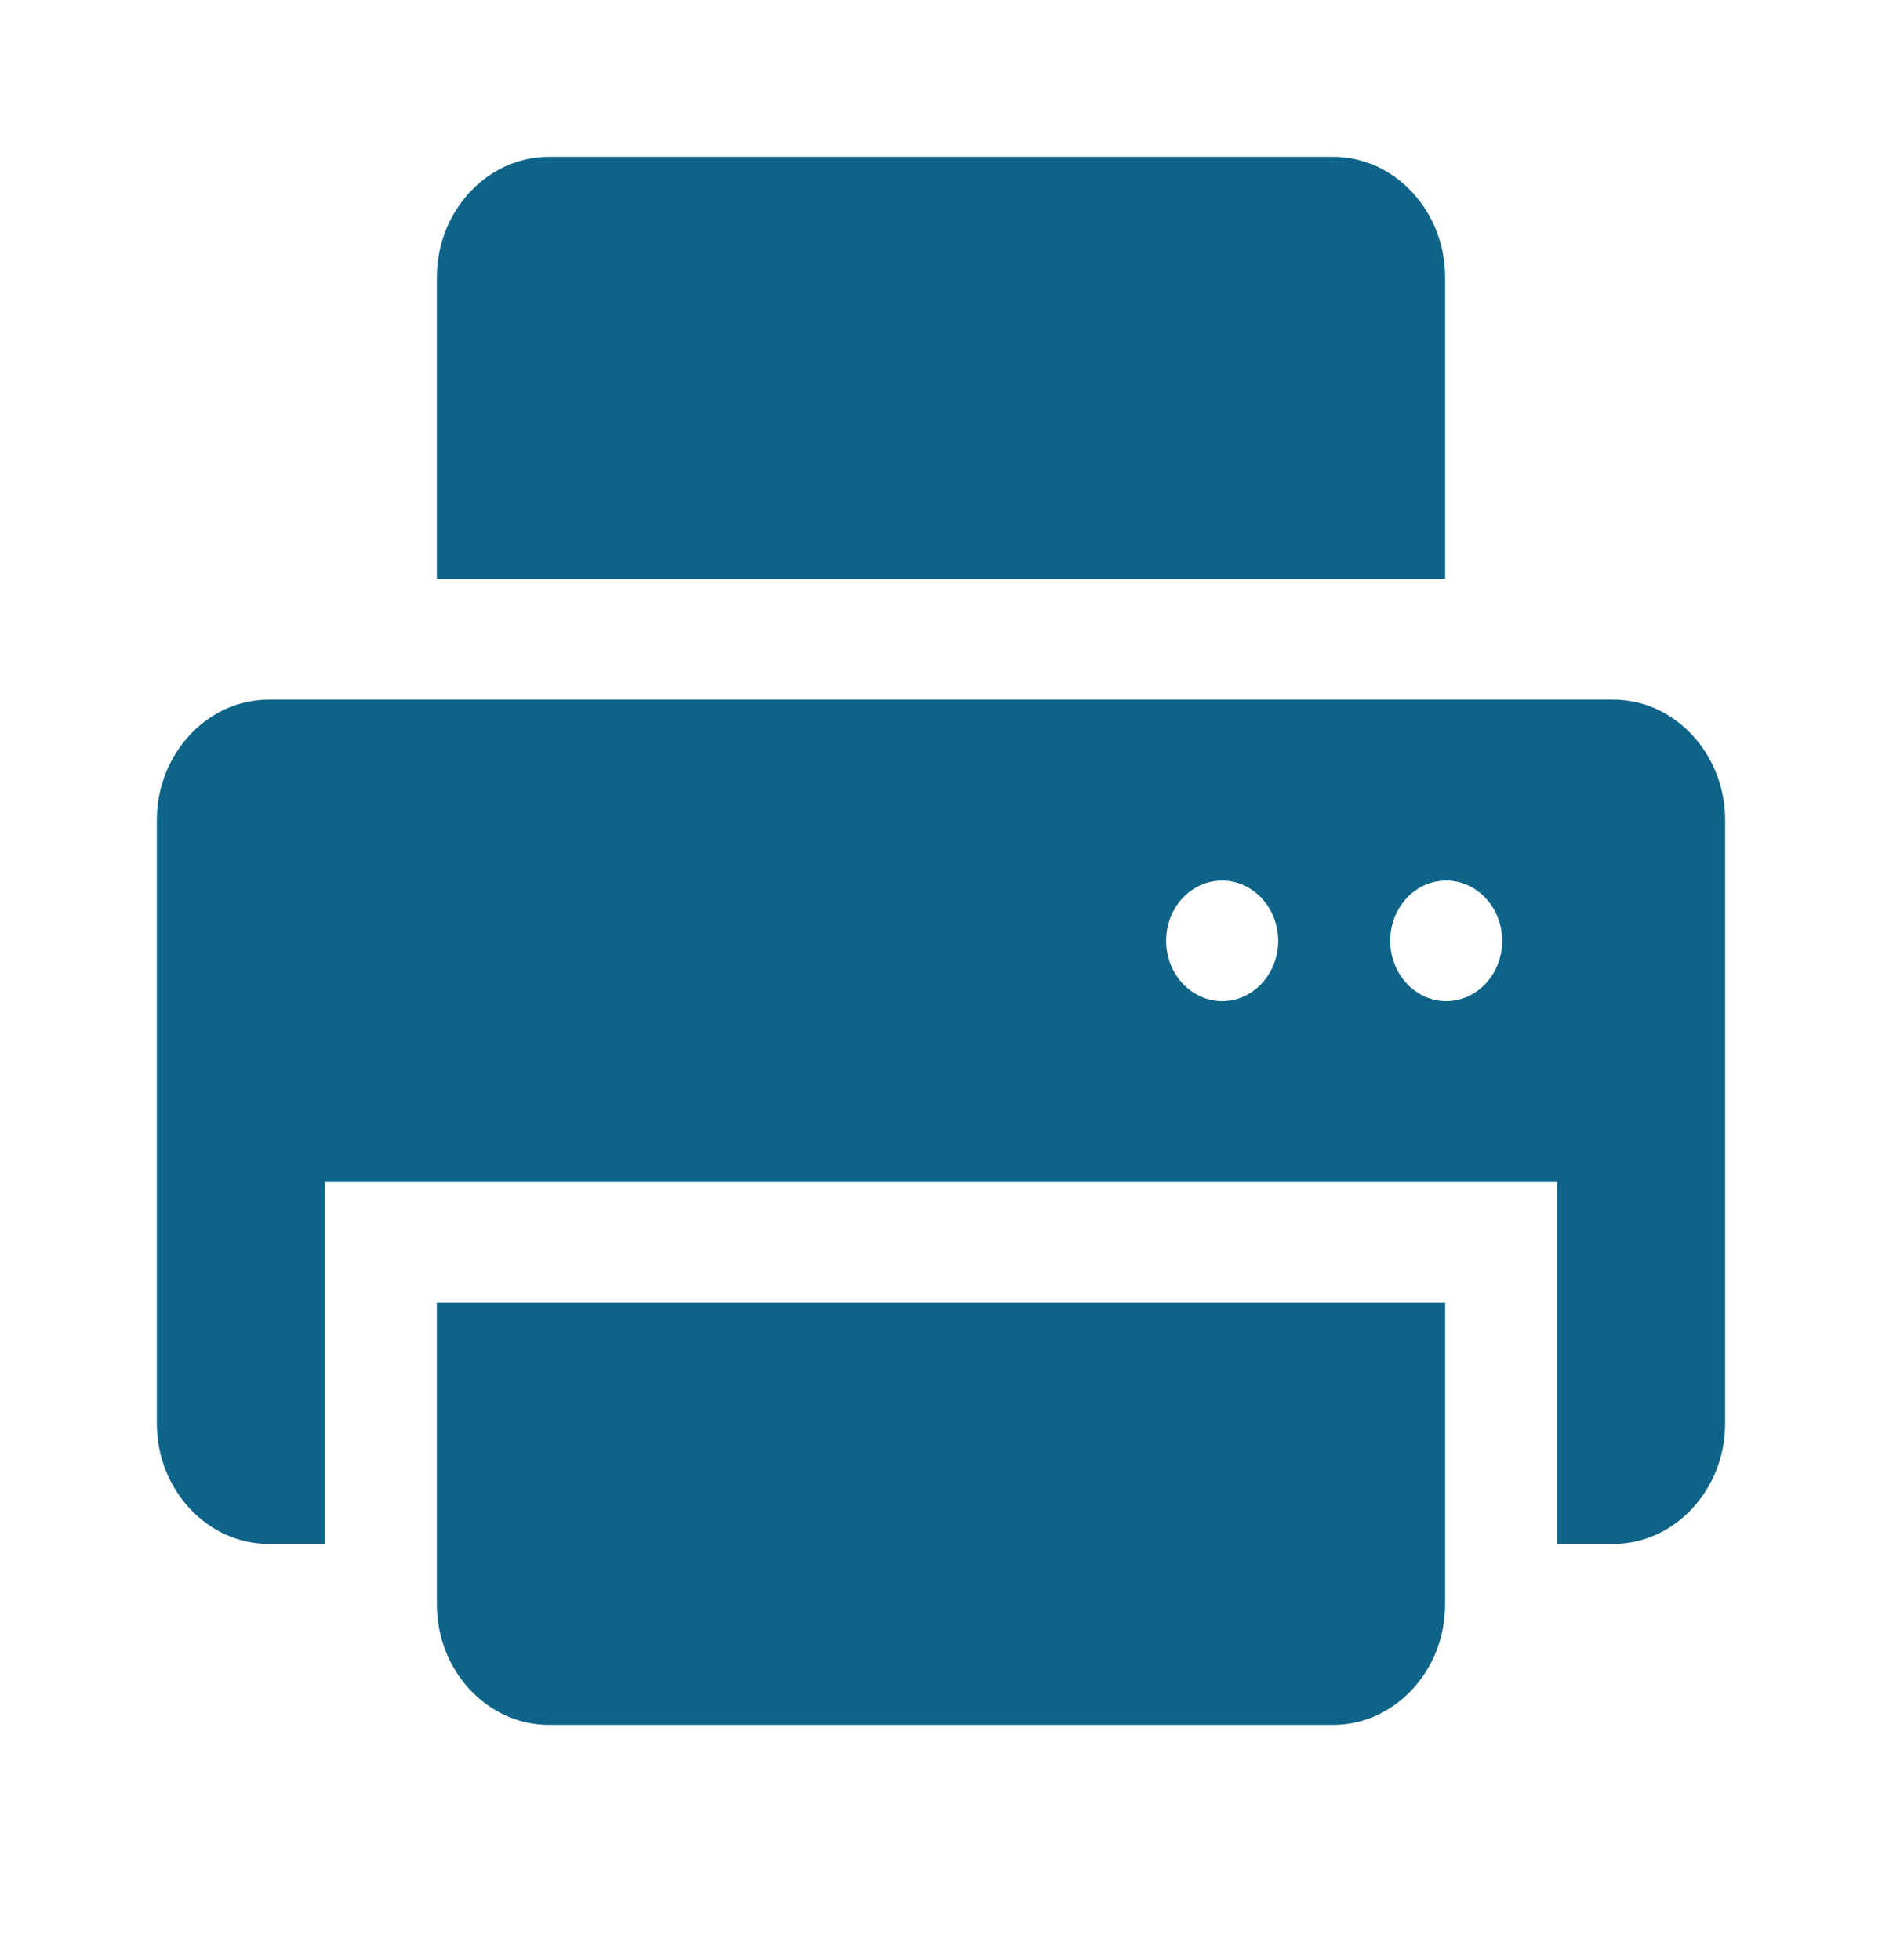
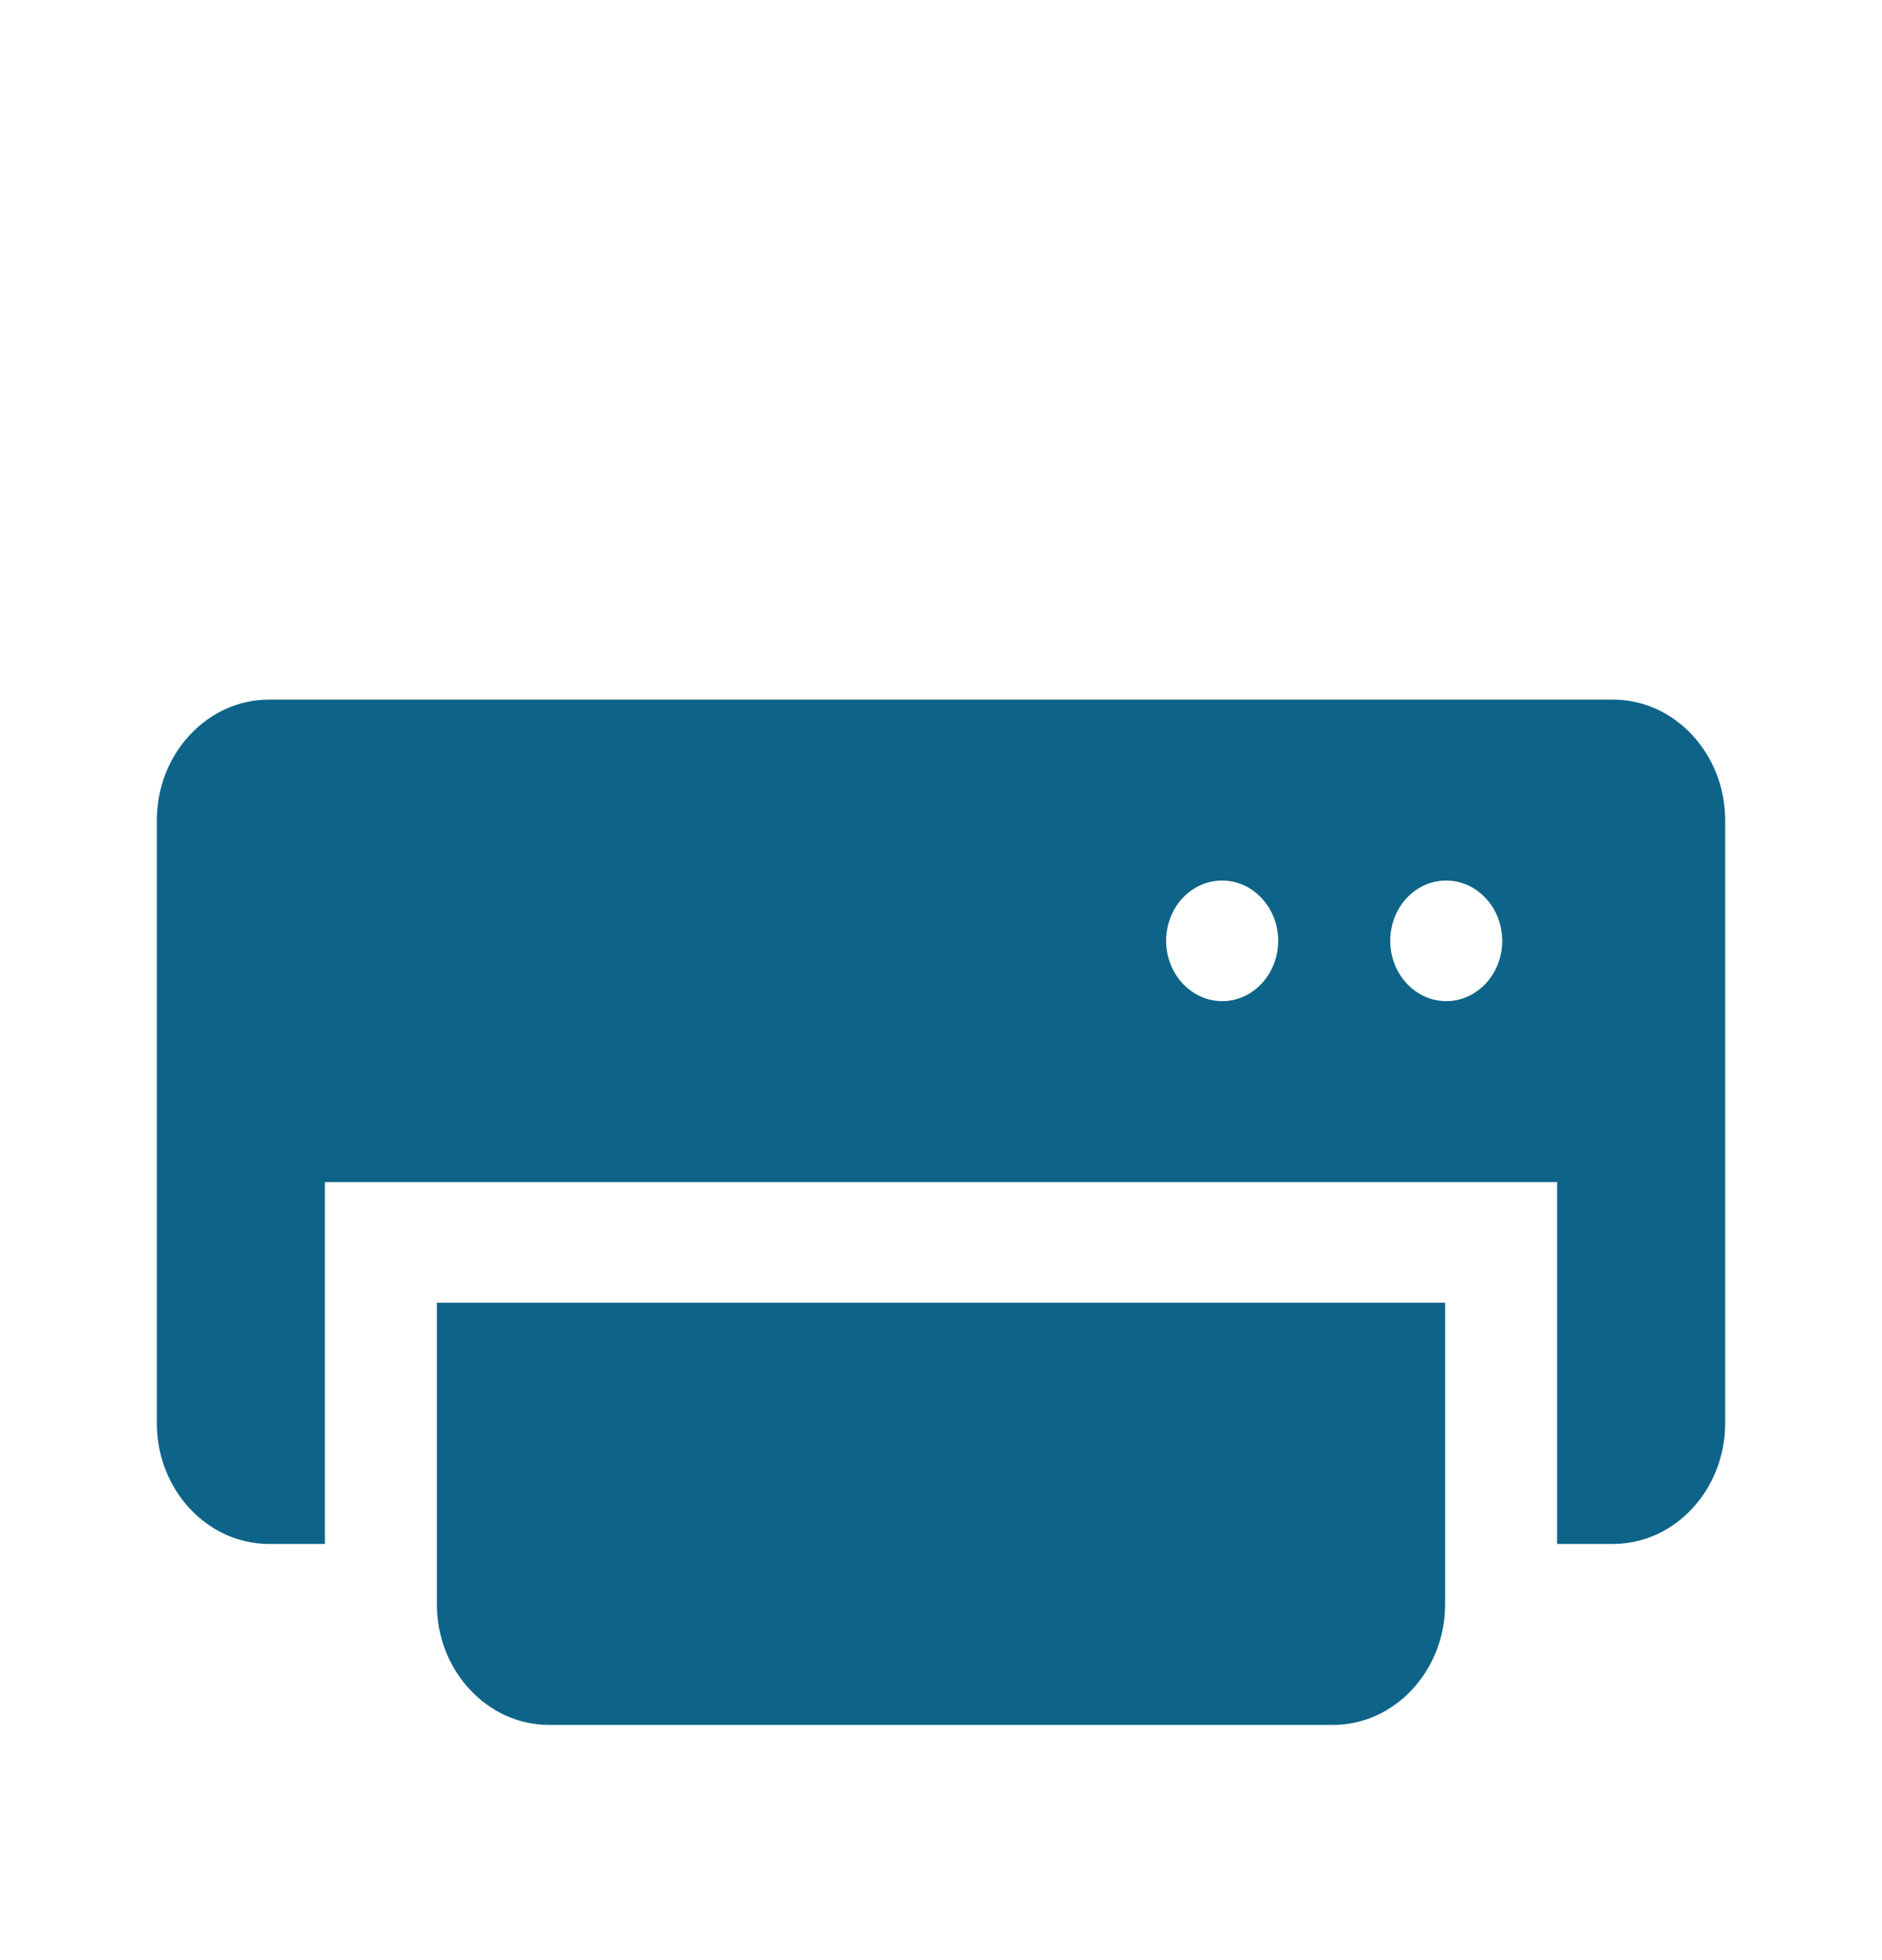
<svg xmlns="http://www.w3.org/2000/svg" width="24" height="25" viewBox="0 0 24 25" fill="none">
  <path d="M5.571 20.462C5.571 21.308 6.214 22 7 22H17C17.786 22 18.429 21.308 18.429 20.462V16.615H5.571V20.462Z" fill="#0E6488" />
-   <path d="M18.429 3.538C18.429 2.692 17.786 2 17 2H7C6.214 2 5.571 2.692 5.571 3.538V7.385H18.429V3.538Z" fill="#0E6488" />
  <path d="M20.571 8.923H3.429C2.643 8.923 2 9.615 2 10.461V18.154C2 19 2.643 19.692 3.429 19.692H4.143V15.077H19.857V19.692H20.571C21.357 19.692 22 19 22 18.154V10.461C22 9.615 21.357 8.923 20.571 8.923ZM15.586 12.769C15.193 12.769 14.871 12.423 14.871 12C14.871 11.577 15.186 11.231 15.586 11.231C15.979 11.231 16.3 11.577 16.3 12C16.3 12.423 15.979 12.769 15.586 12.769ZM18.443 12.769C18.05 12.769 17.729 12.423 17.729 12C17.729 11.577 18.043 11.231 18.443 11.231C18.836 11.231 19.157 11.577 19.157 12C19.157 12.423 18.836 12.769 18.443 12.769Z" fill="#0E6488" />
</svg>